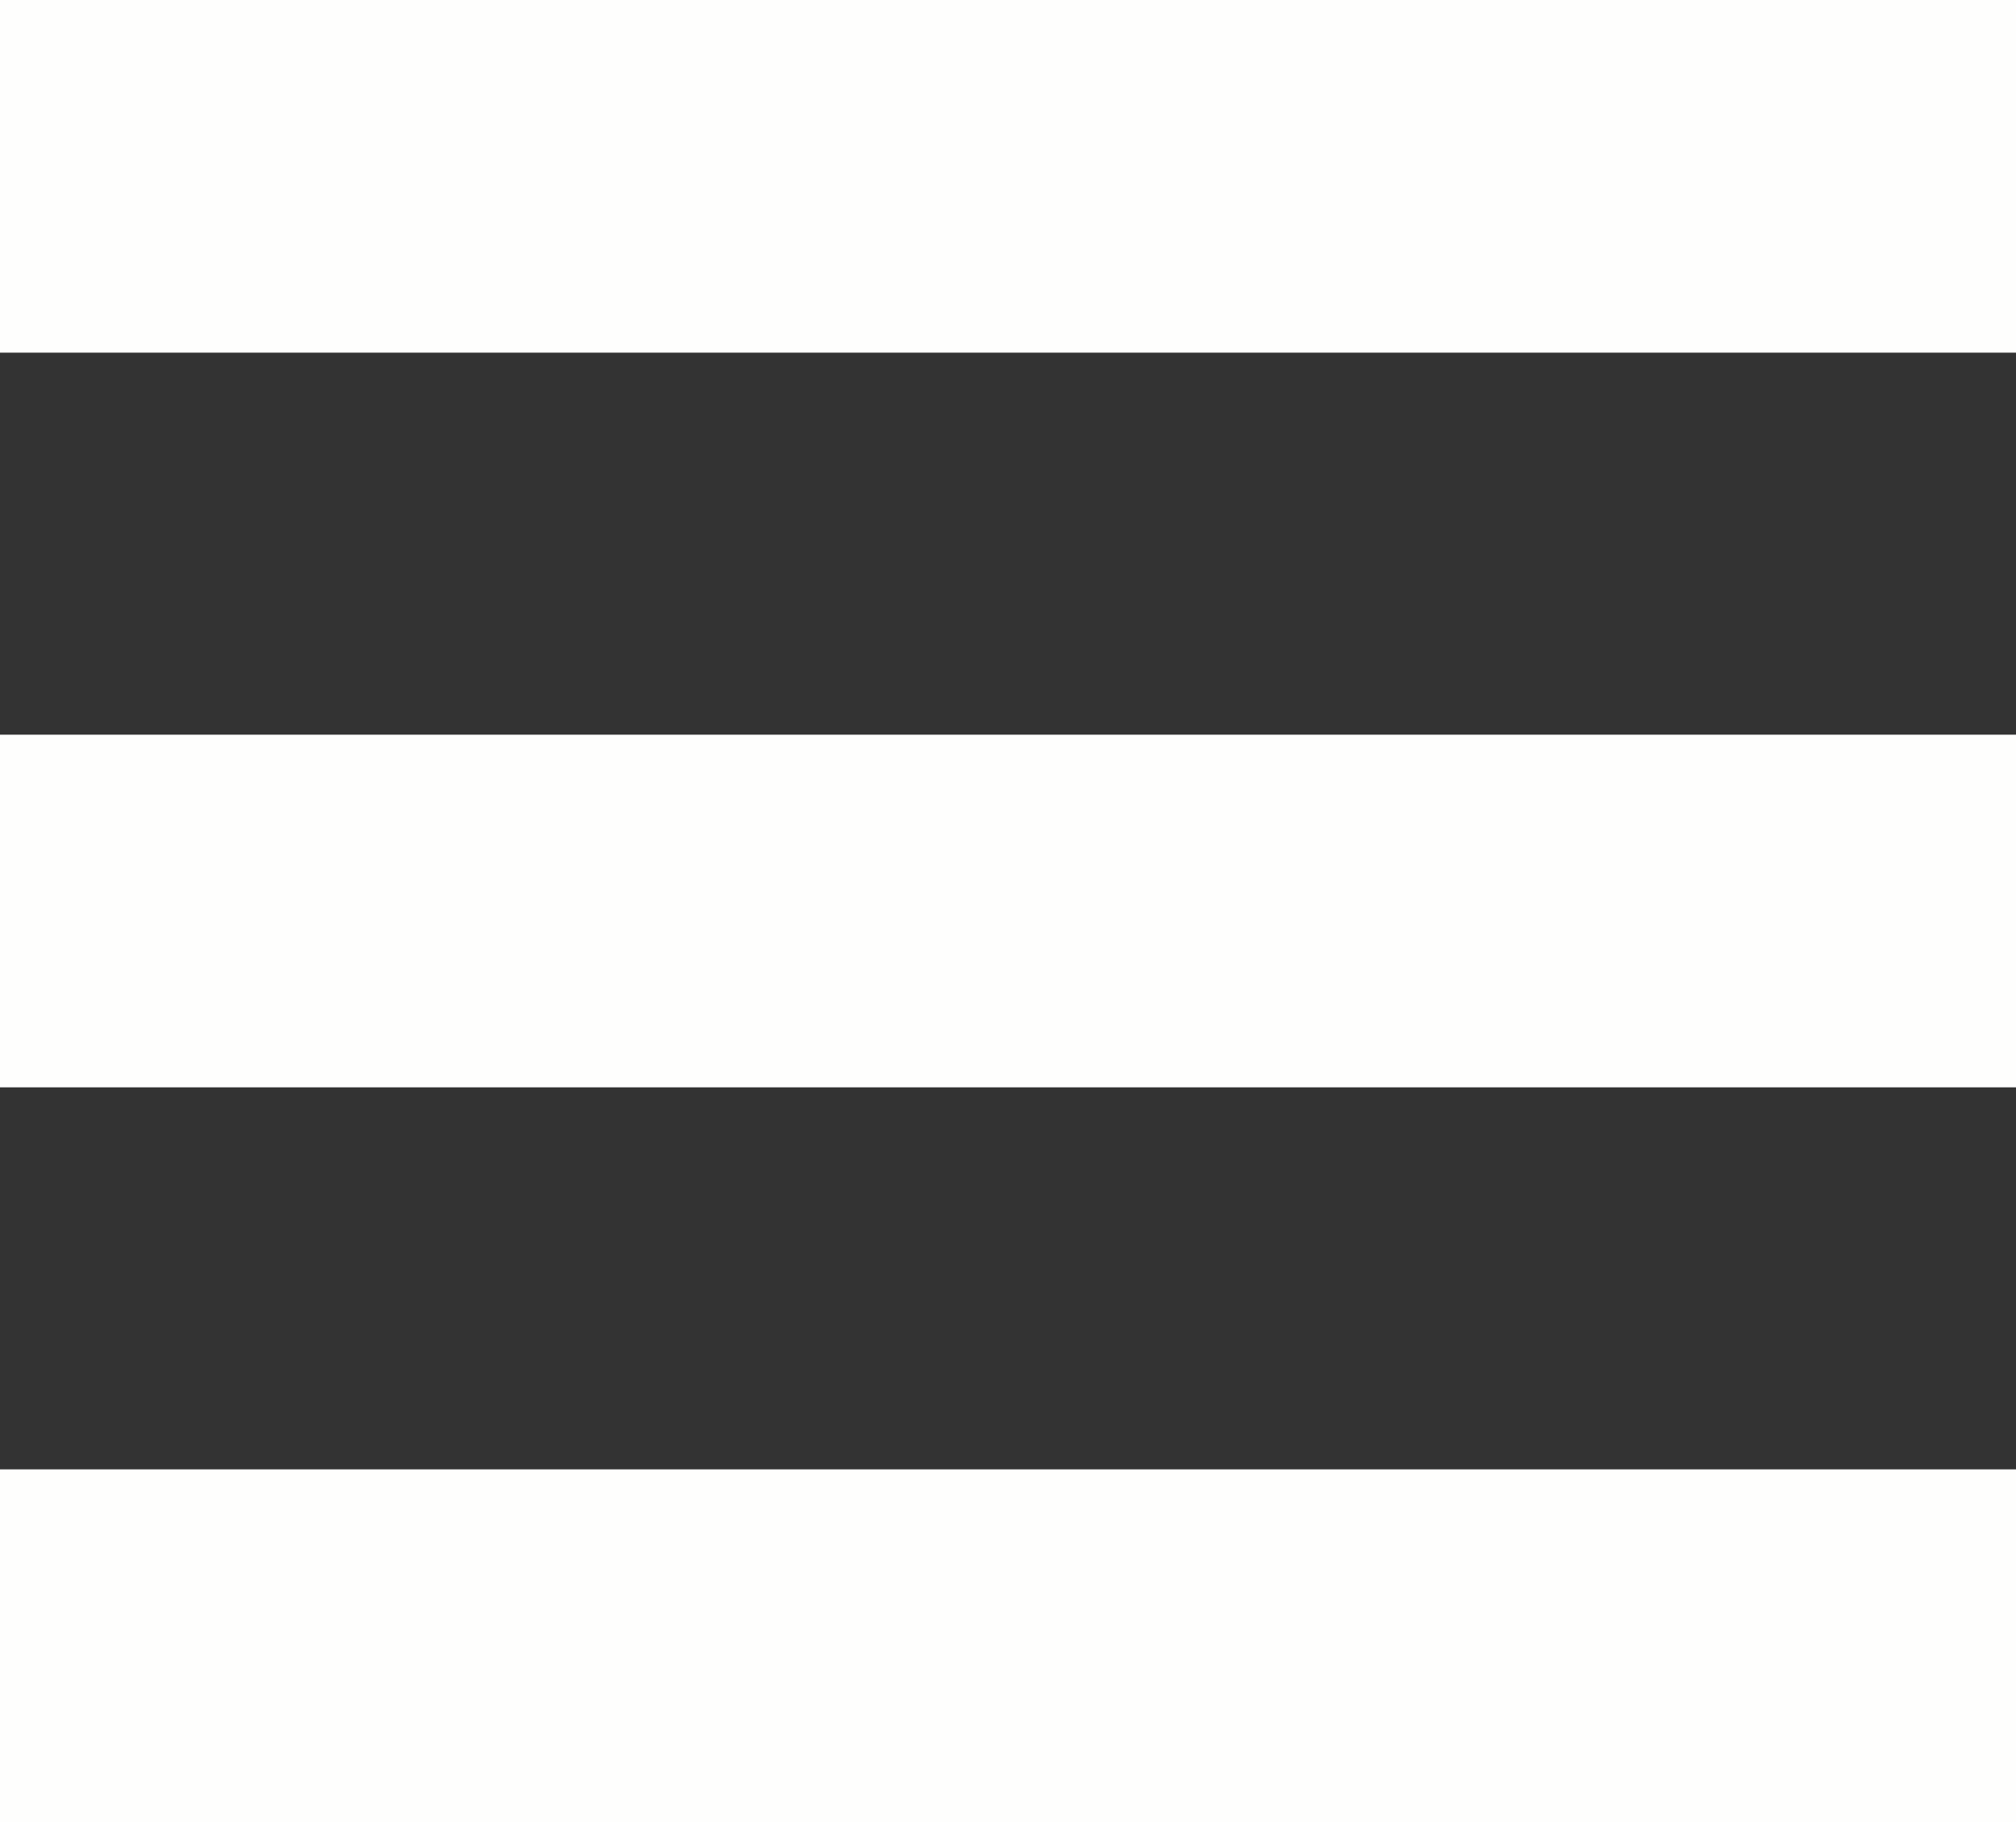
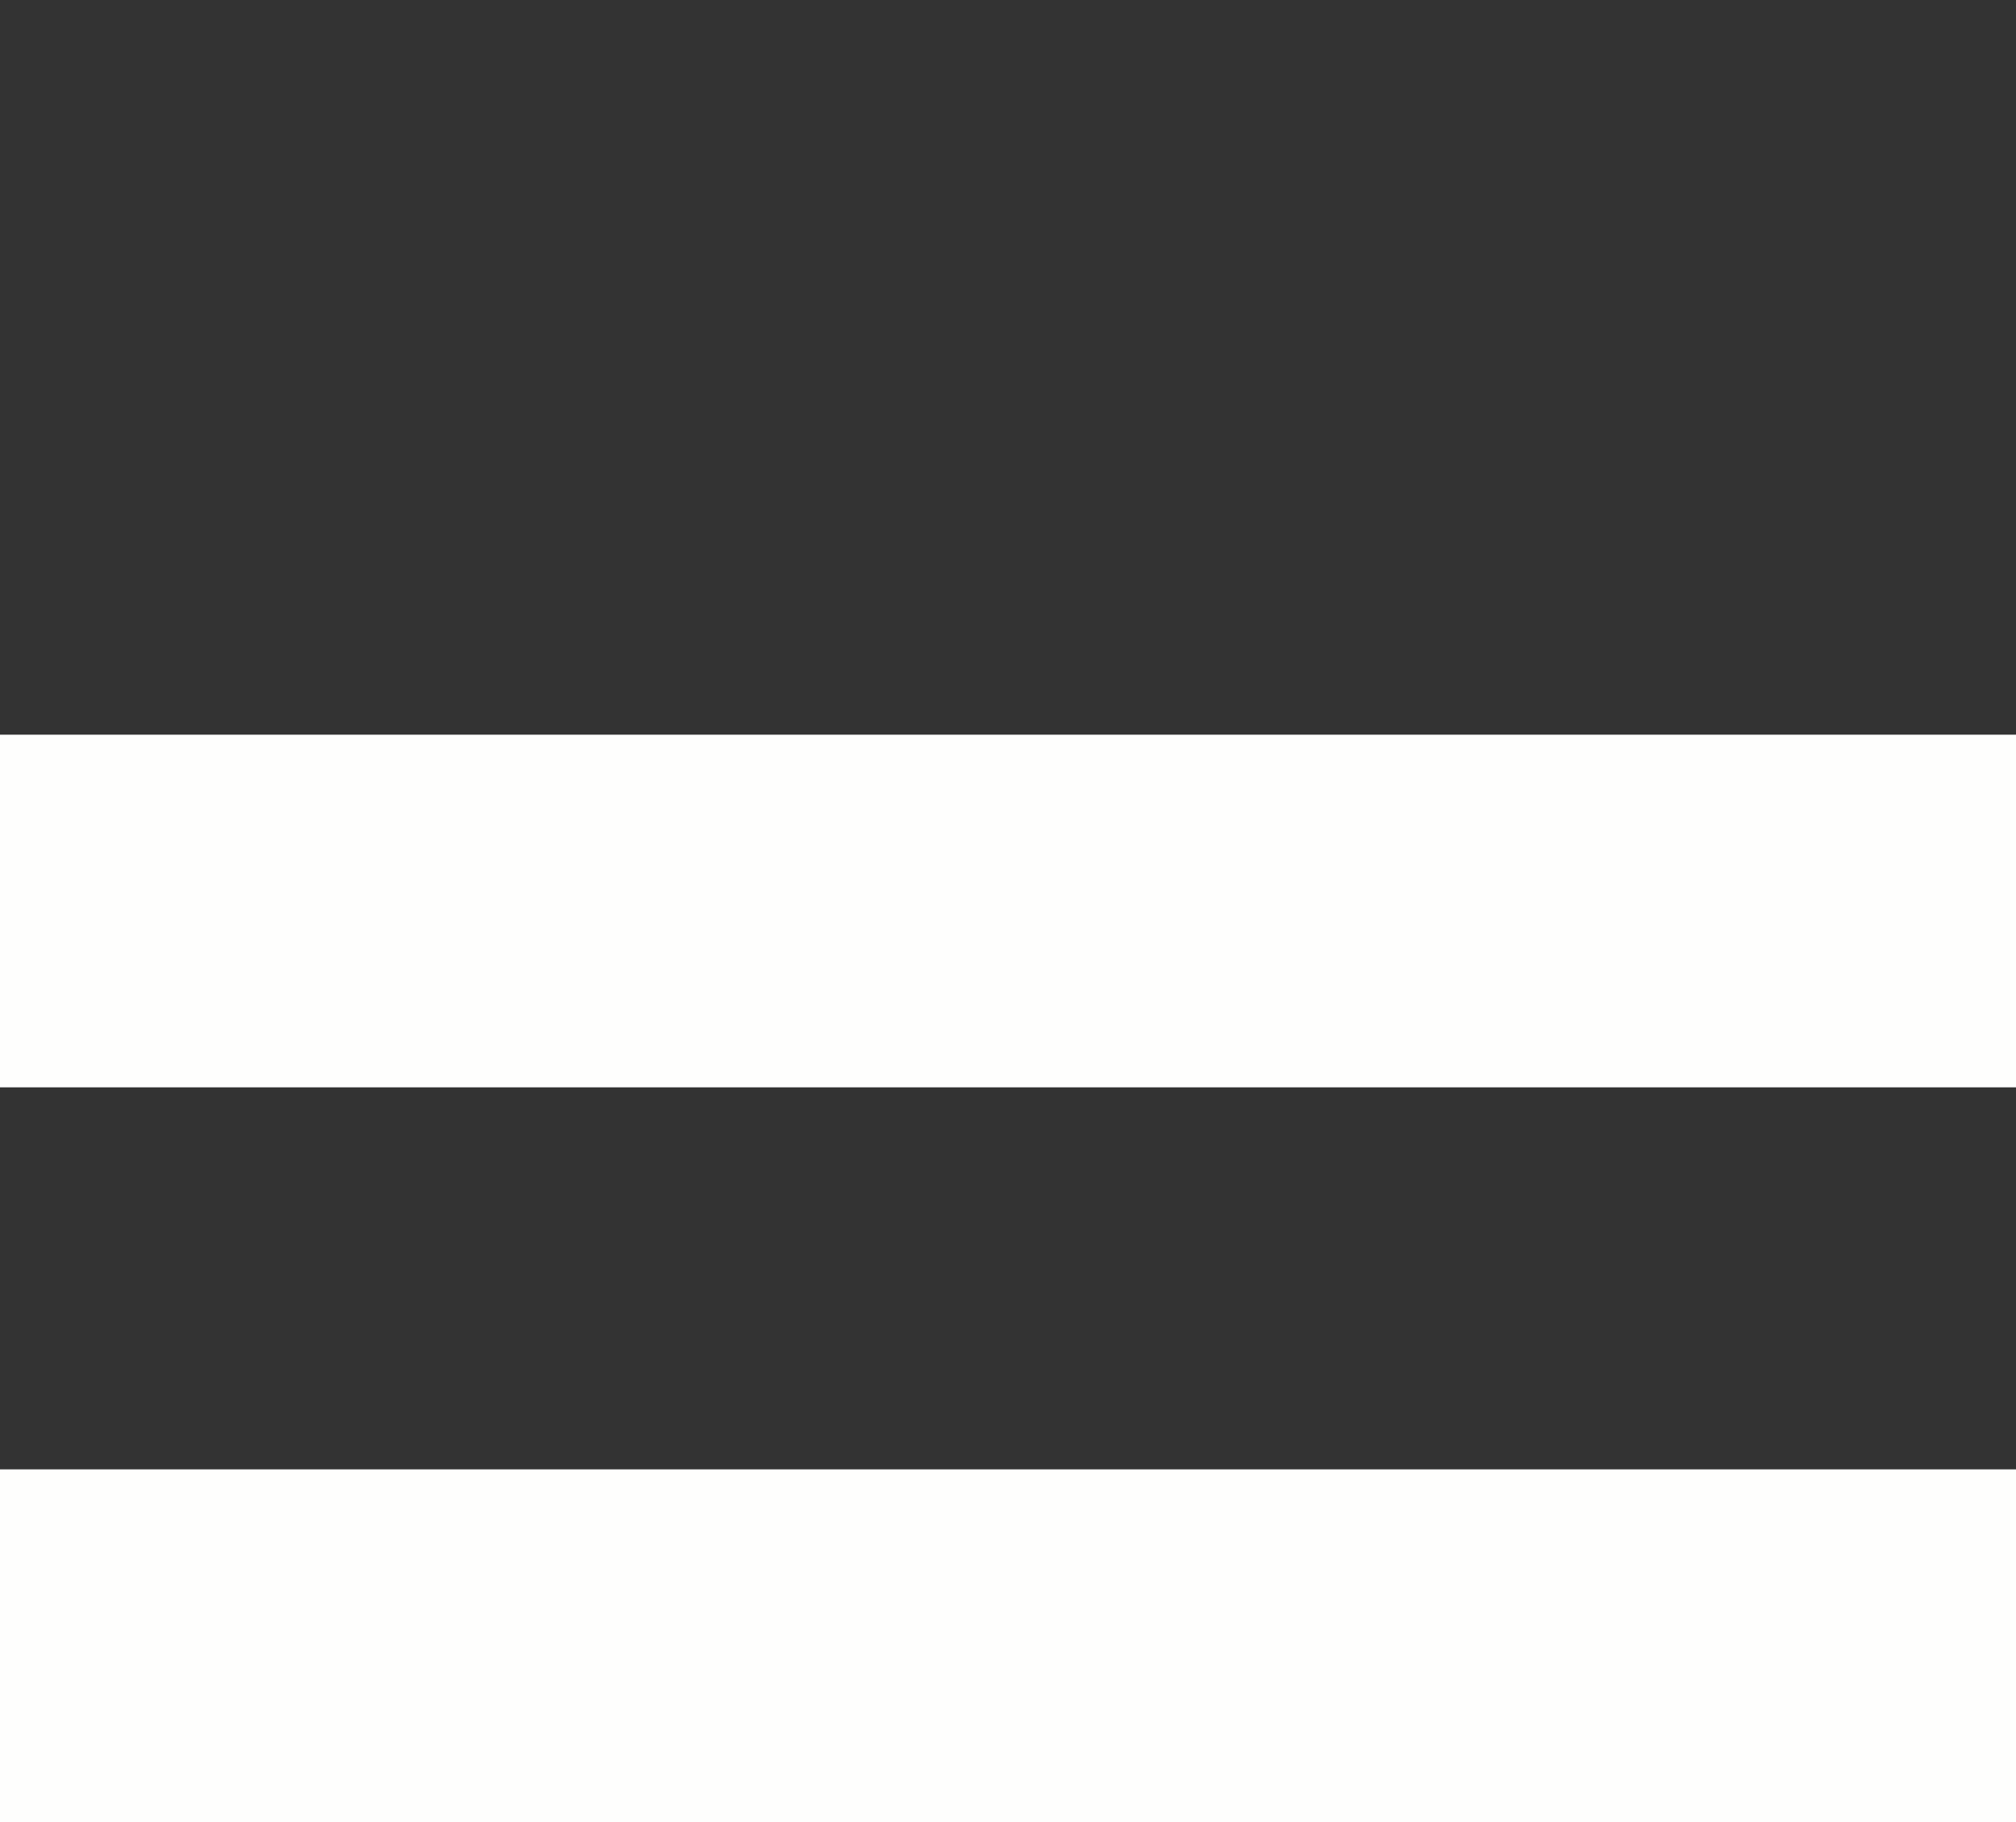
<svg xmlns="http://www.w3.org/2000/svg" enable-background="new 0 0 82.3 74.4" version="1.1" viewBox="0 0 82.3 74.4" xml:space="preserve">
  <rect x="0" y="0" width="82.3" height="74.4" fill="#333333" stroke="none" />
  <style type="text/css">
	.st0{fill:#FEFEFD;}
</style>
-   <rect class="st0" width="82.3" height="14.4" />
  <rect class="st0" y="30" width="82.3" height="14.4" />
  <rect class="st0" y="60" width="82.3" height="14.4" />
</svg>